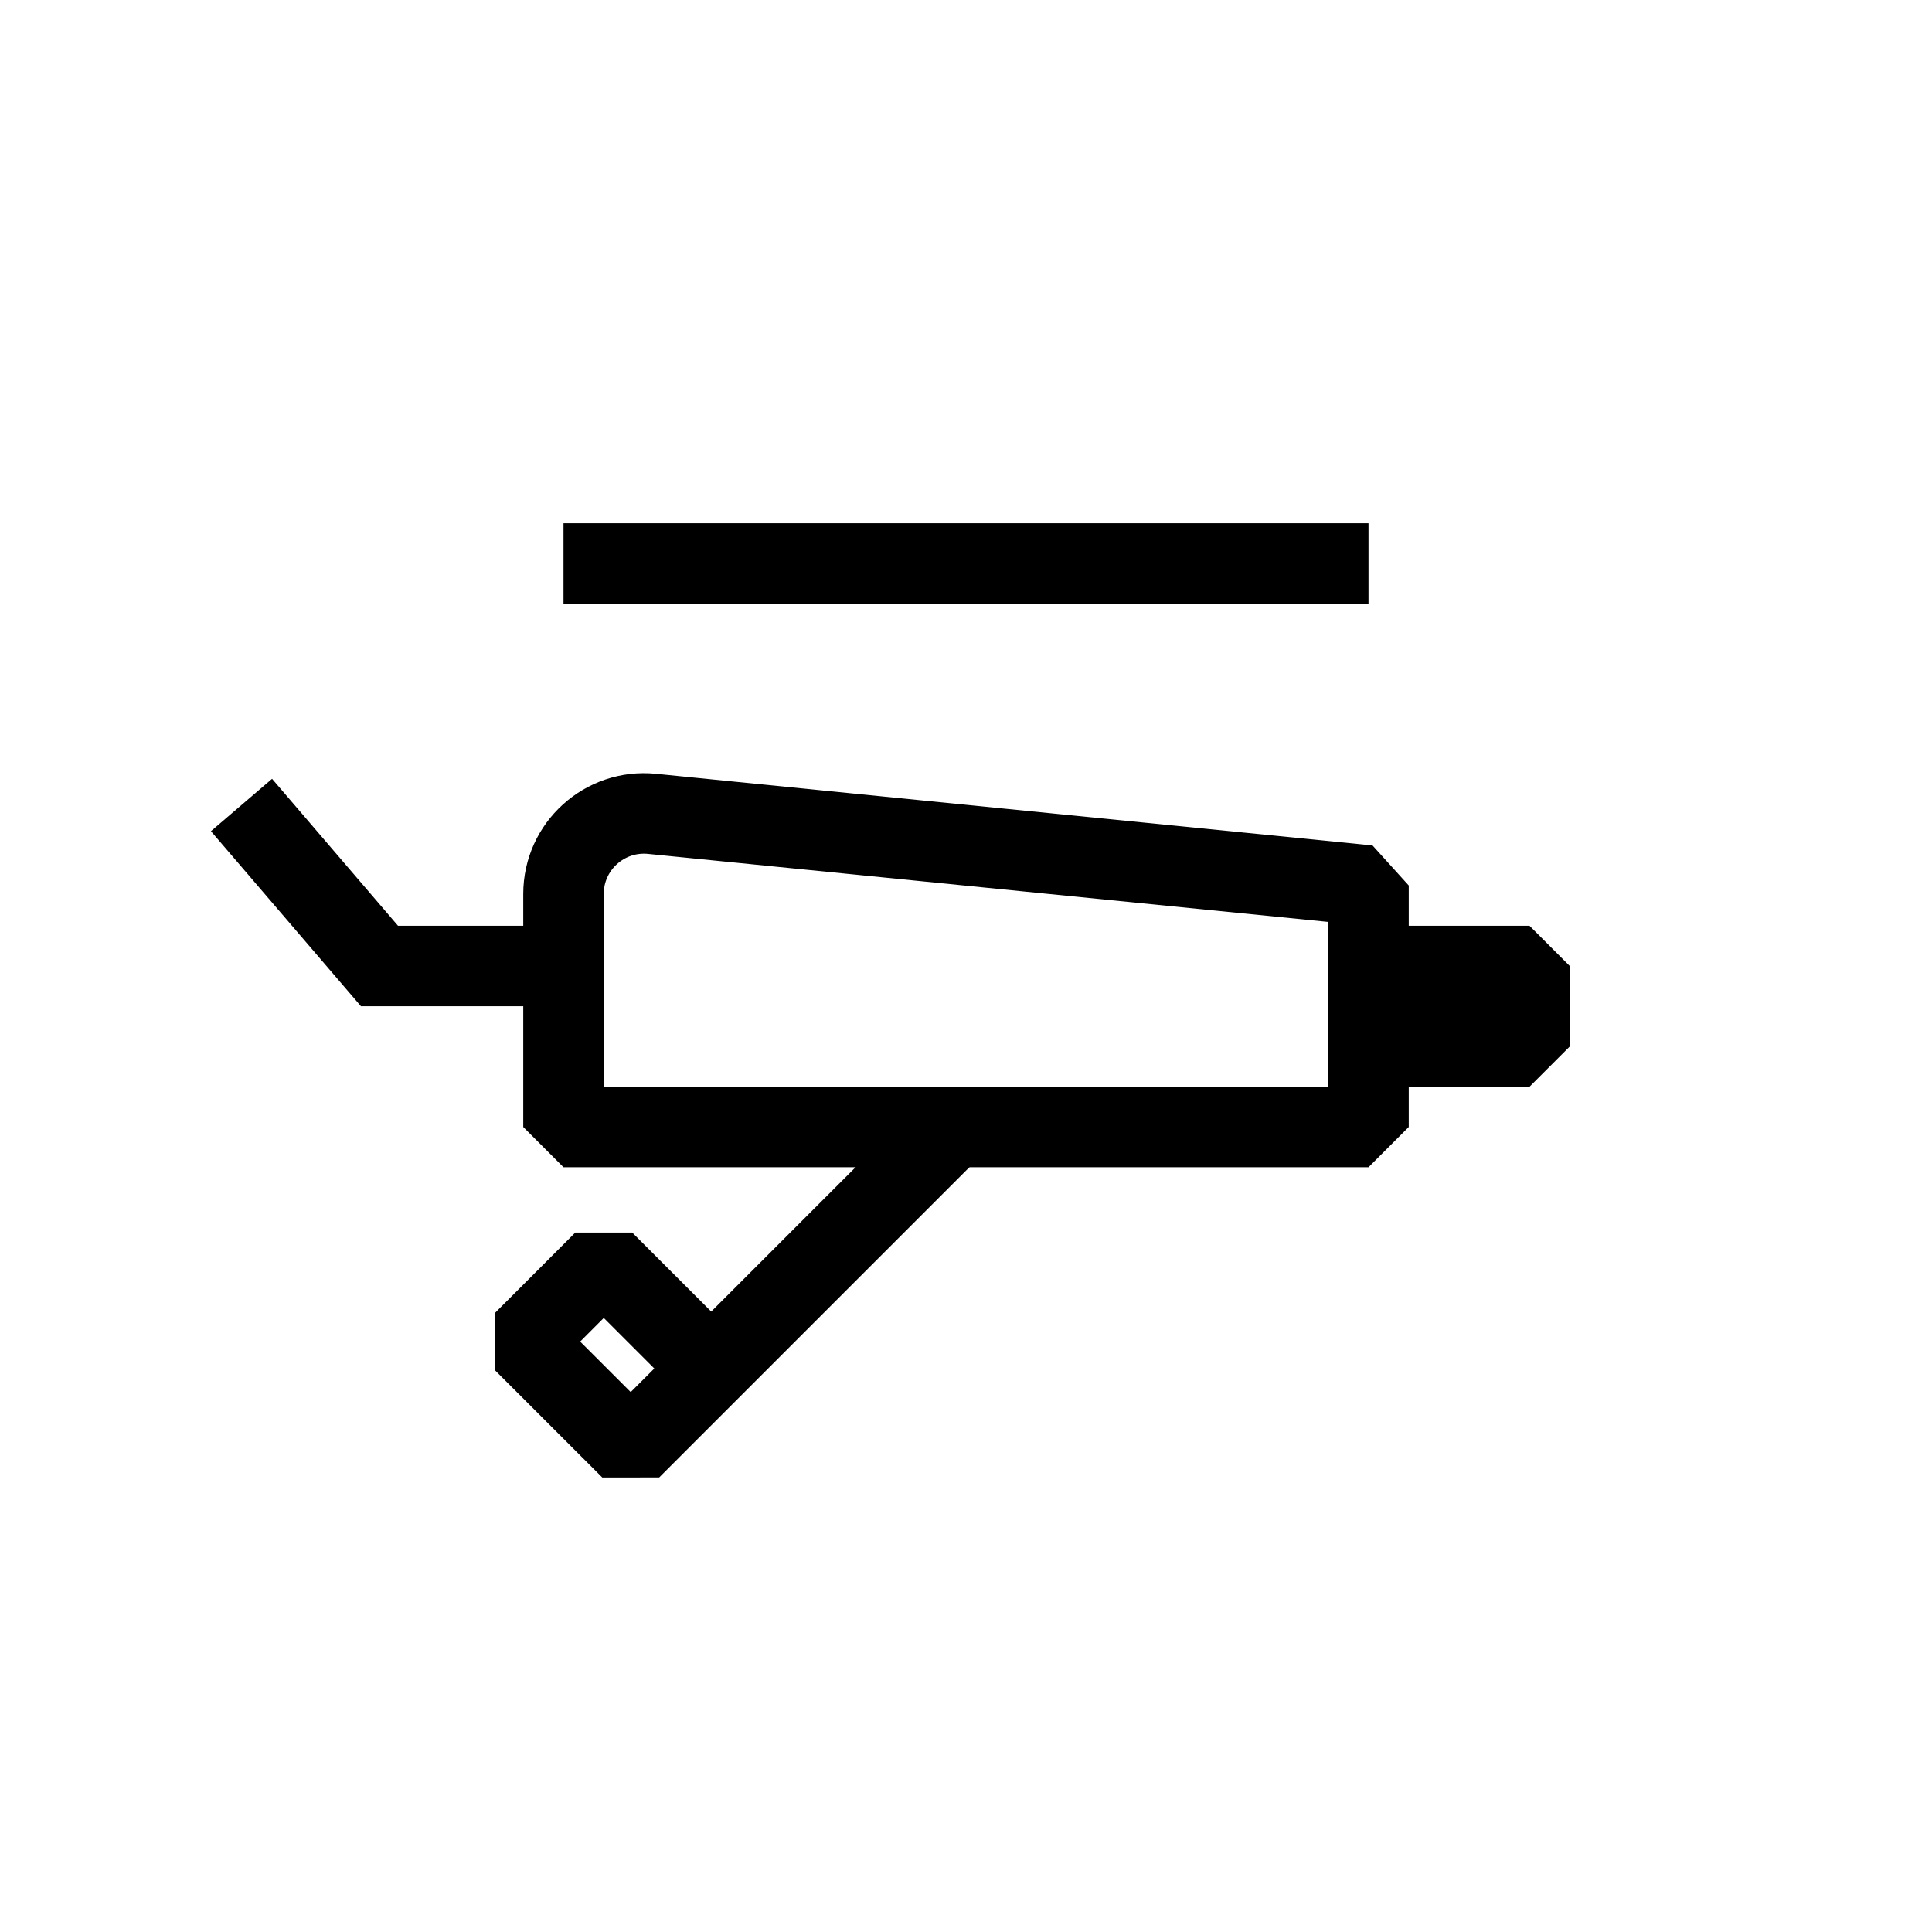
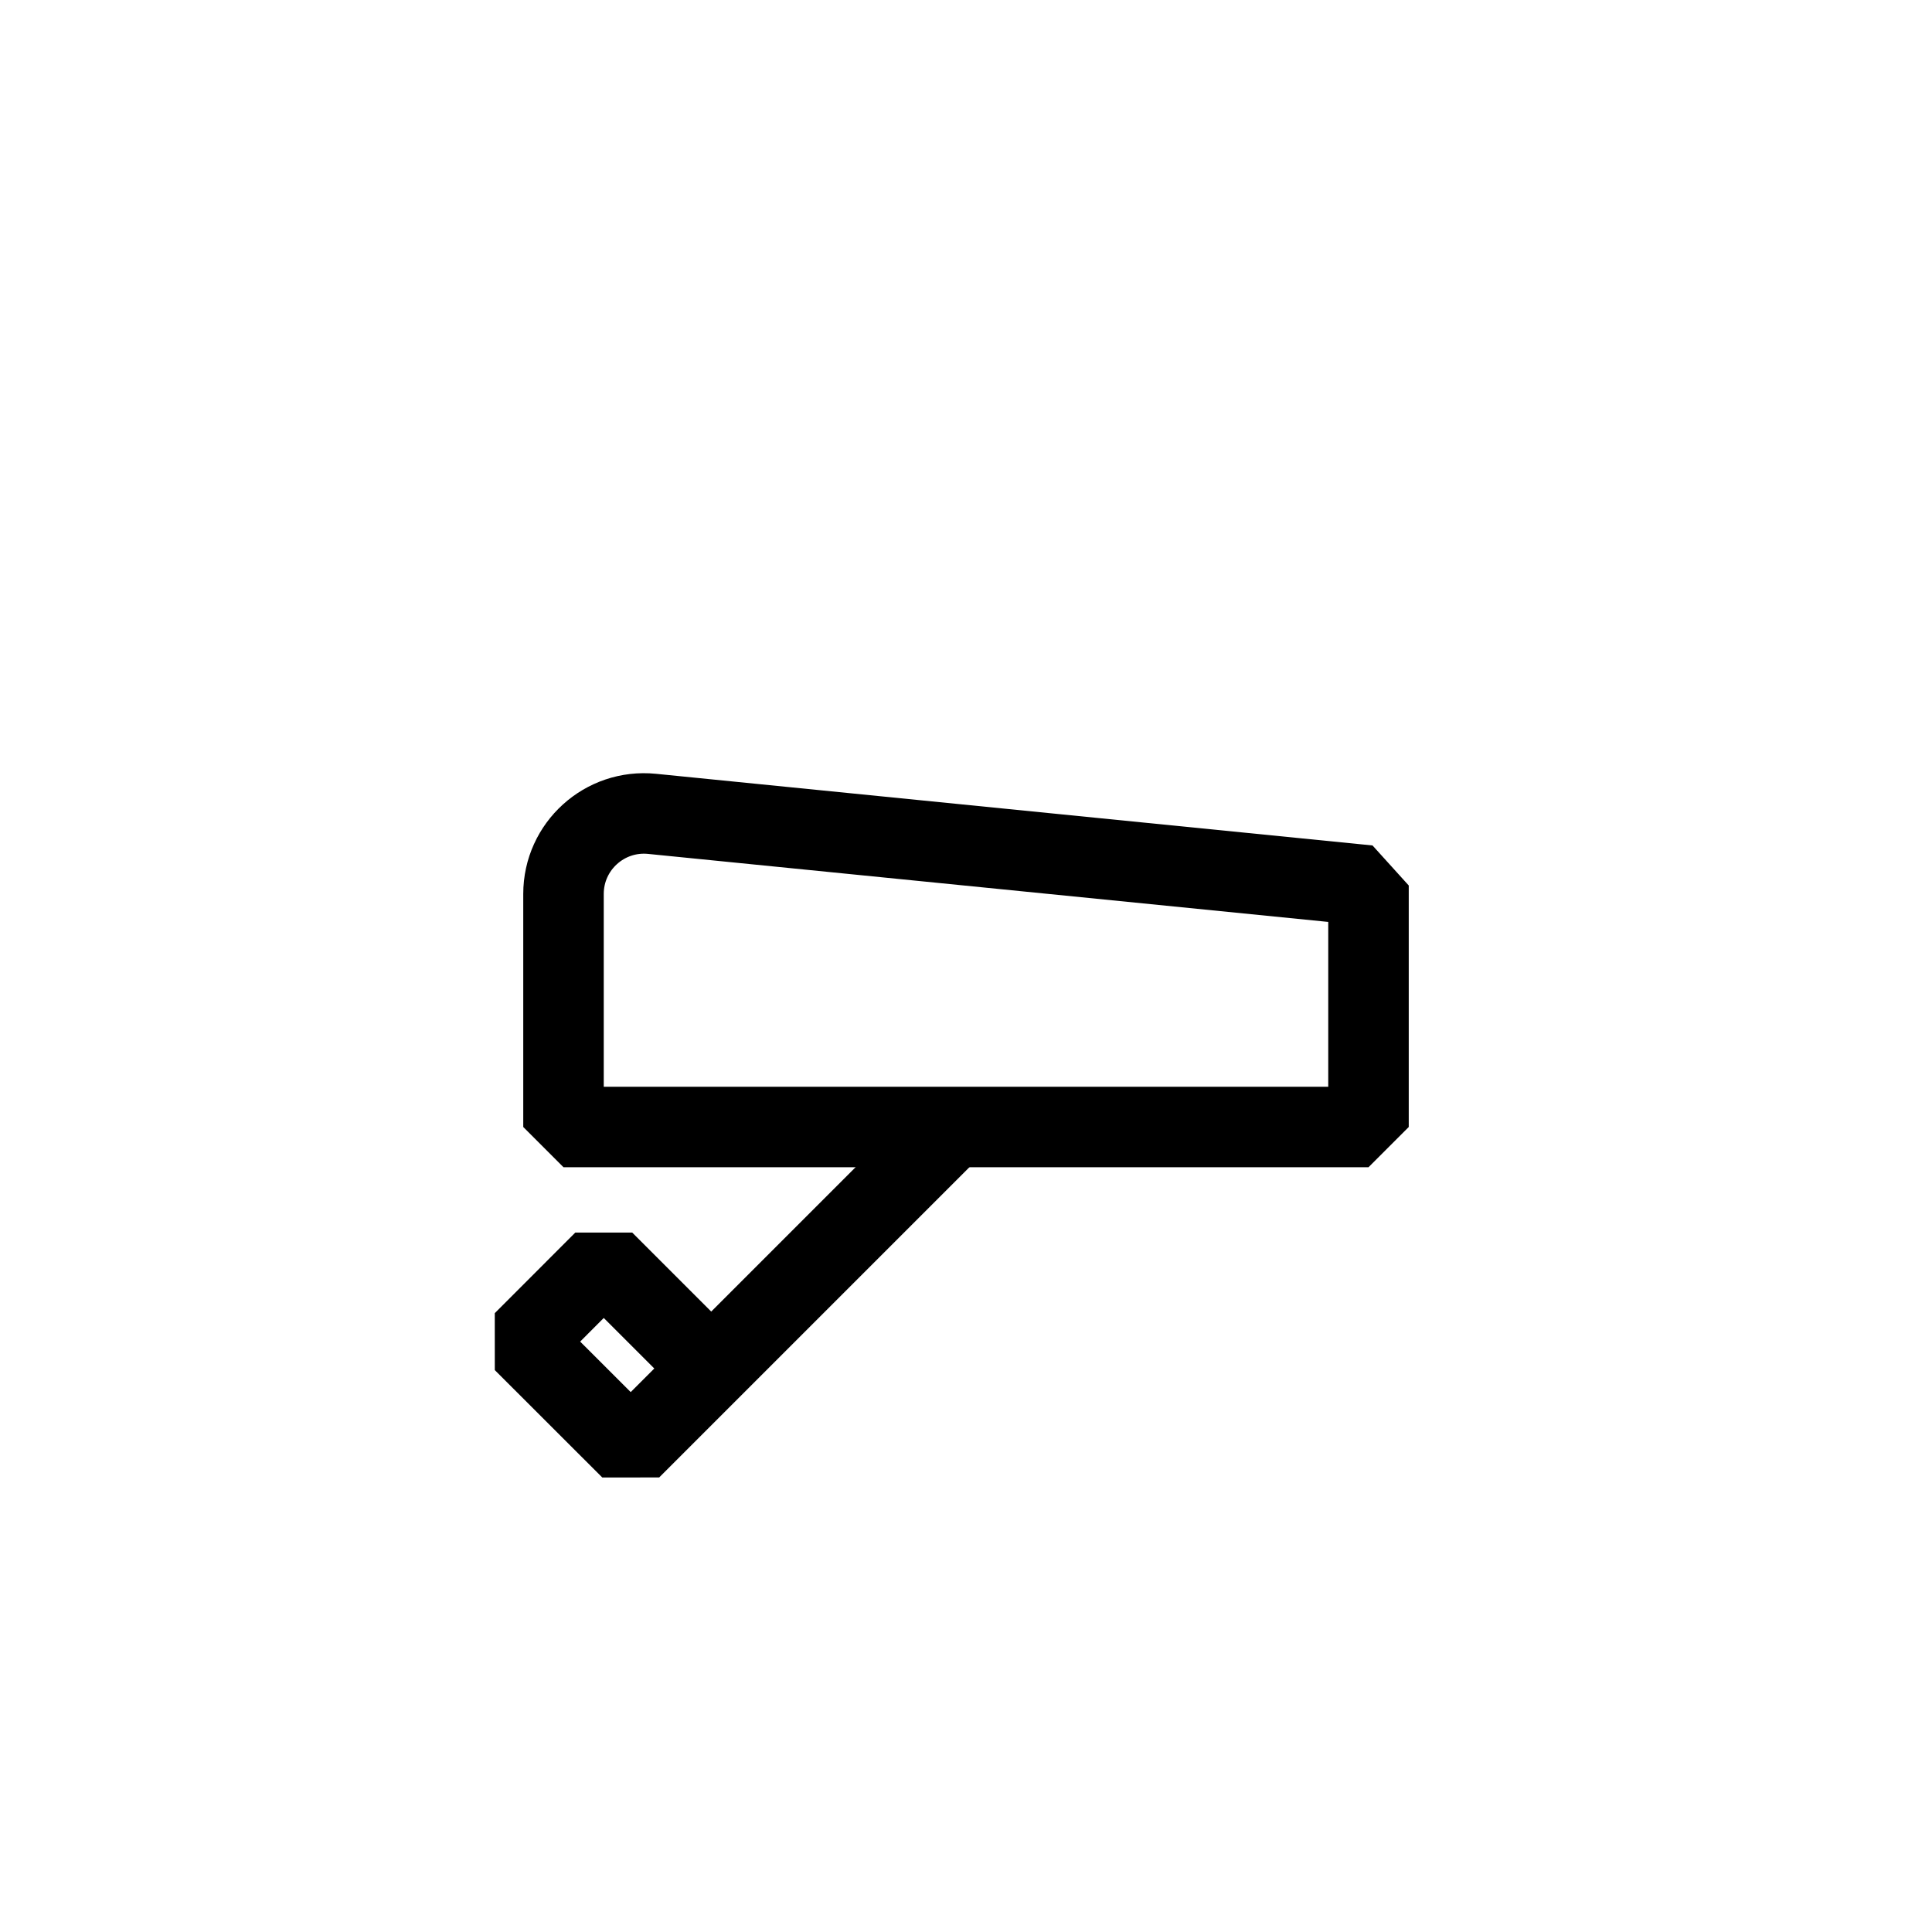
<svg xmlns="http://www.w3.org/2000/svg" width="24" height="24" viewBox="0 0 24 24" fill="none">
  <path d="M7 11.105C7 10.513 7.511 10.051 8.1 10.11L17 11V14H7V11.105Z" stroke="black" stroke-linejoin="bevel" />
-   <rect width="2" height="1" transform="matrix(1 0 0 -1 17 13)" stroke="black" stroke-linejoin="bevel" />
-   <path d="M7 12H4.714L3 10" stroke="black" />
-   <path d="M11.835 14L8.835 17M8.835 17L7.835 18L6.5 16.666L7.5 15.665L8.835 17Z" stroke="black" stroke-linejoin="bevel" />
-   <path d="M7 7H17" stroke="black" />
+   <path d="M11.835 14L8.835 17L7.835 18L6.5 16.666L7.5 15.665L8.835 17Z" stroke="black" stroke-linejoin="bevel" />
</svg>